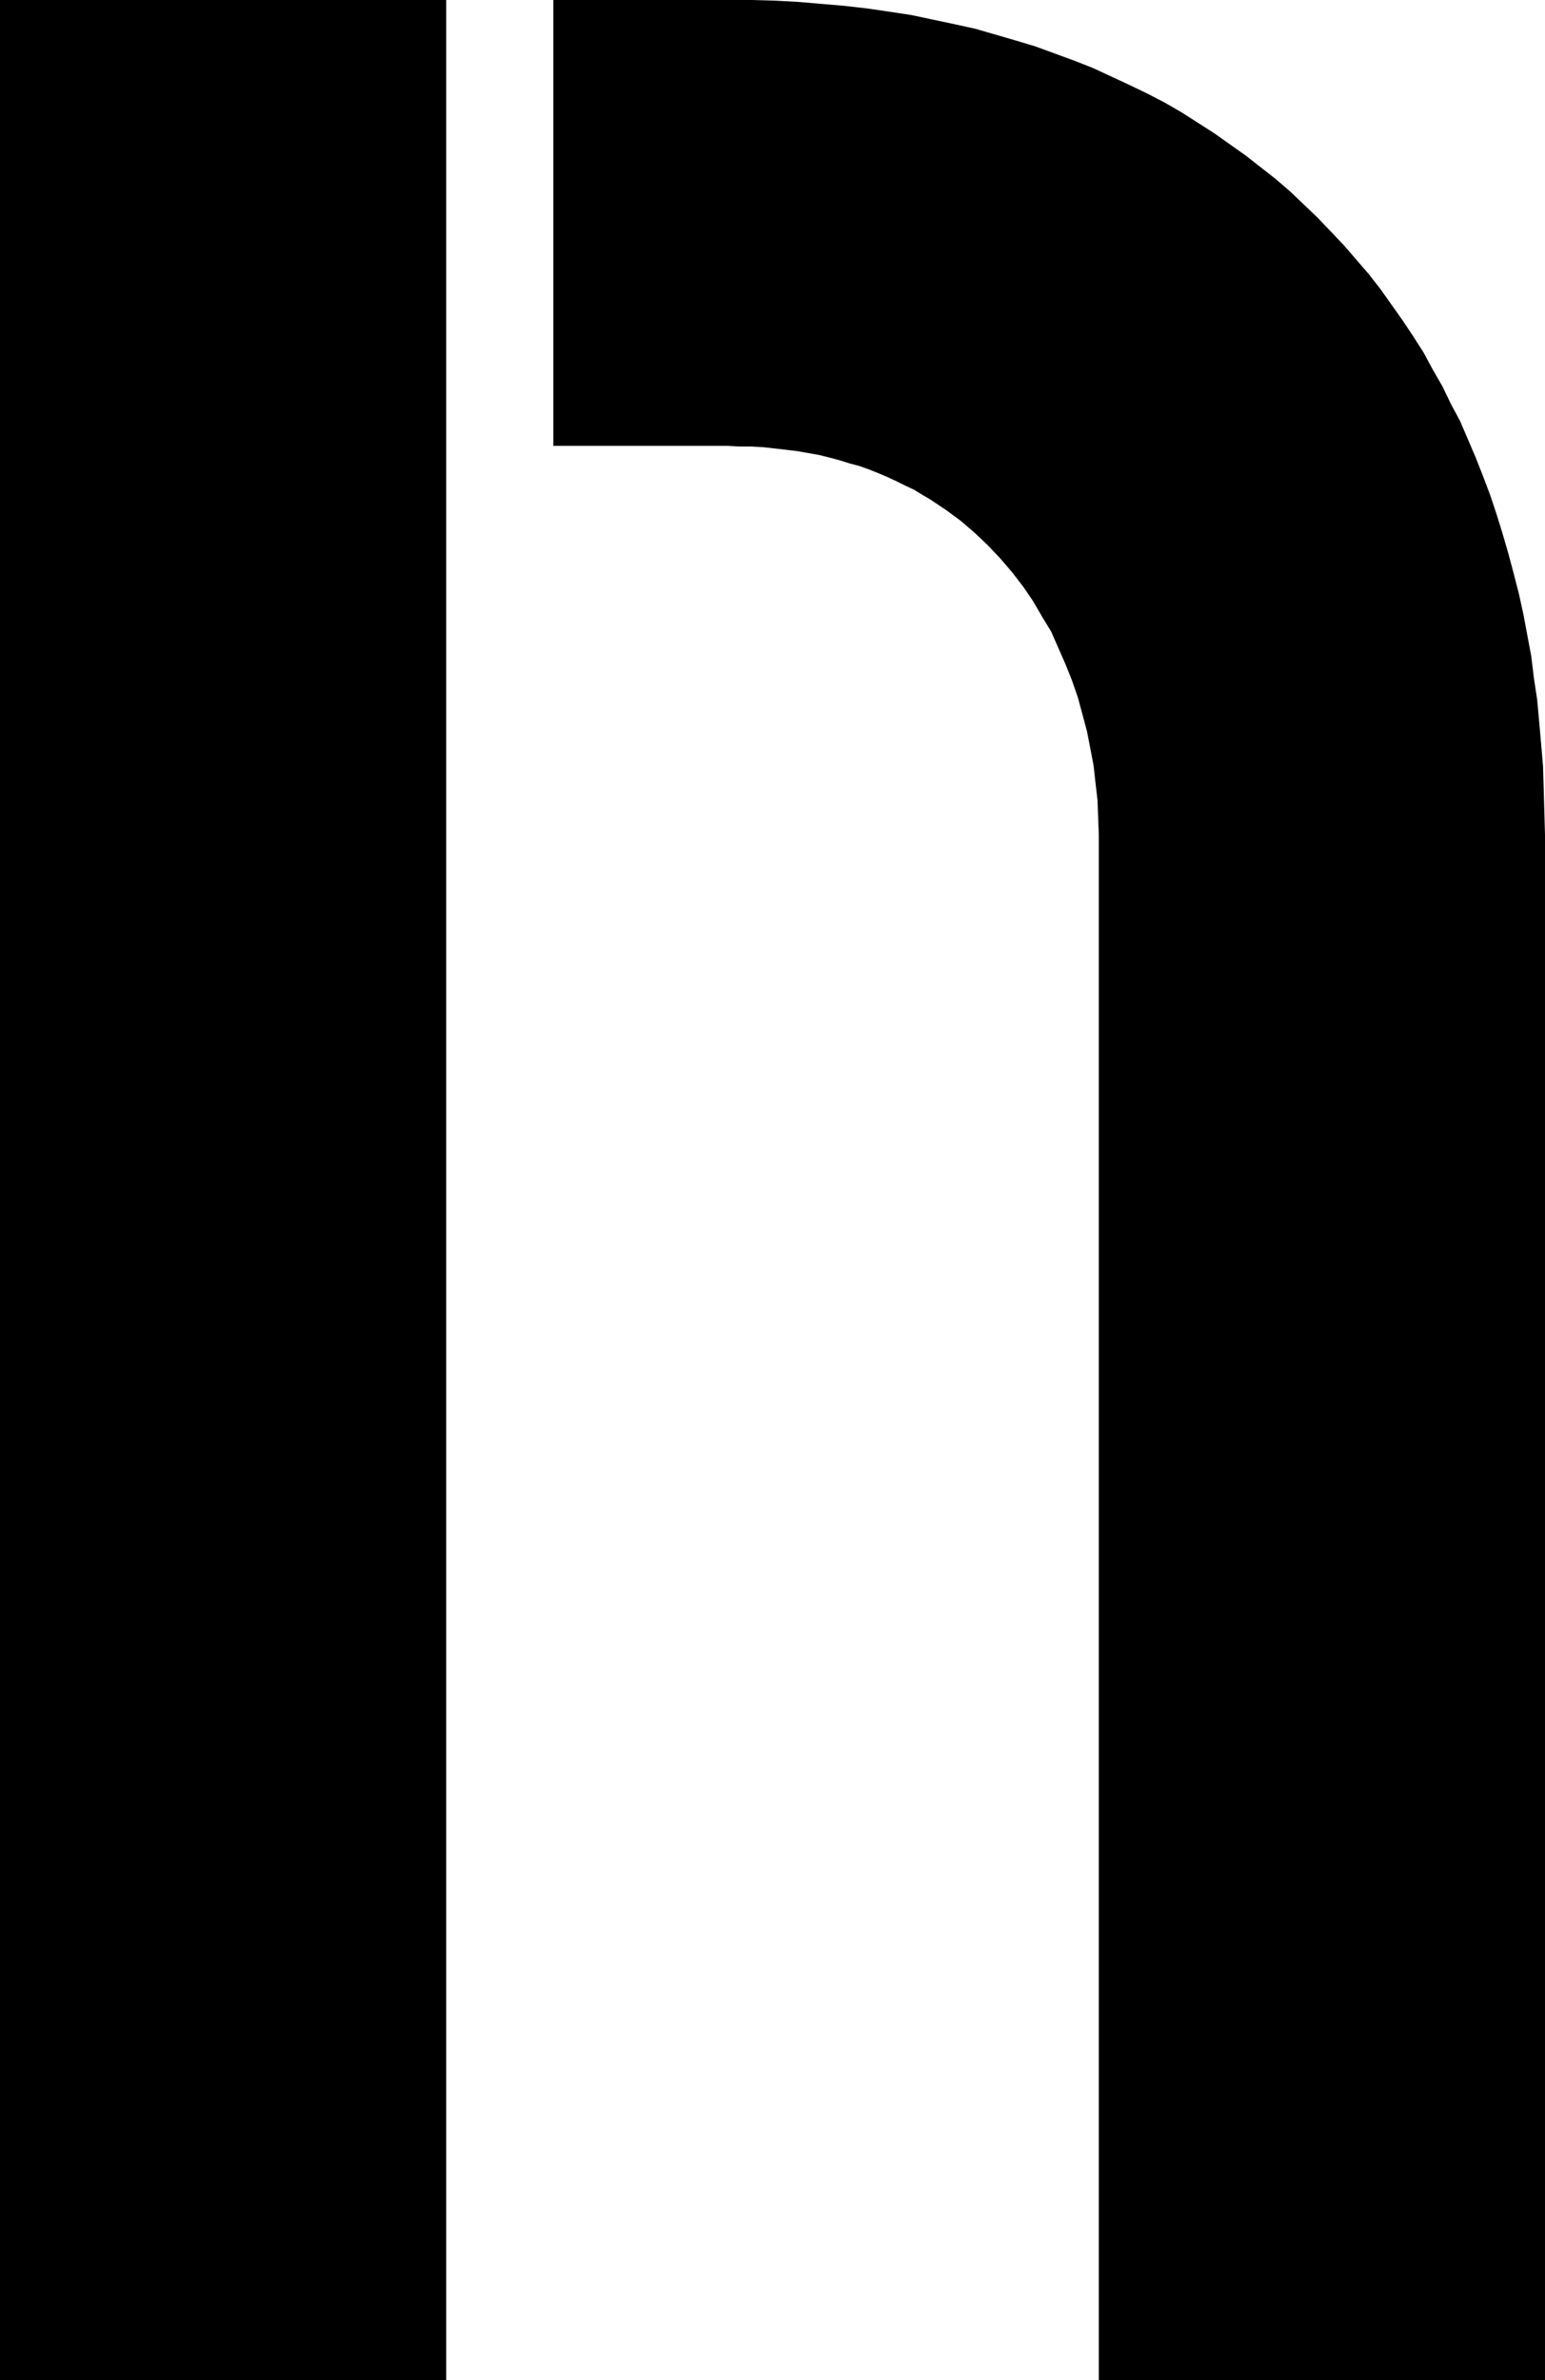
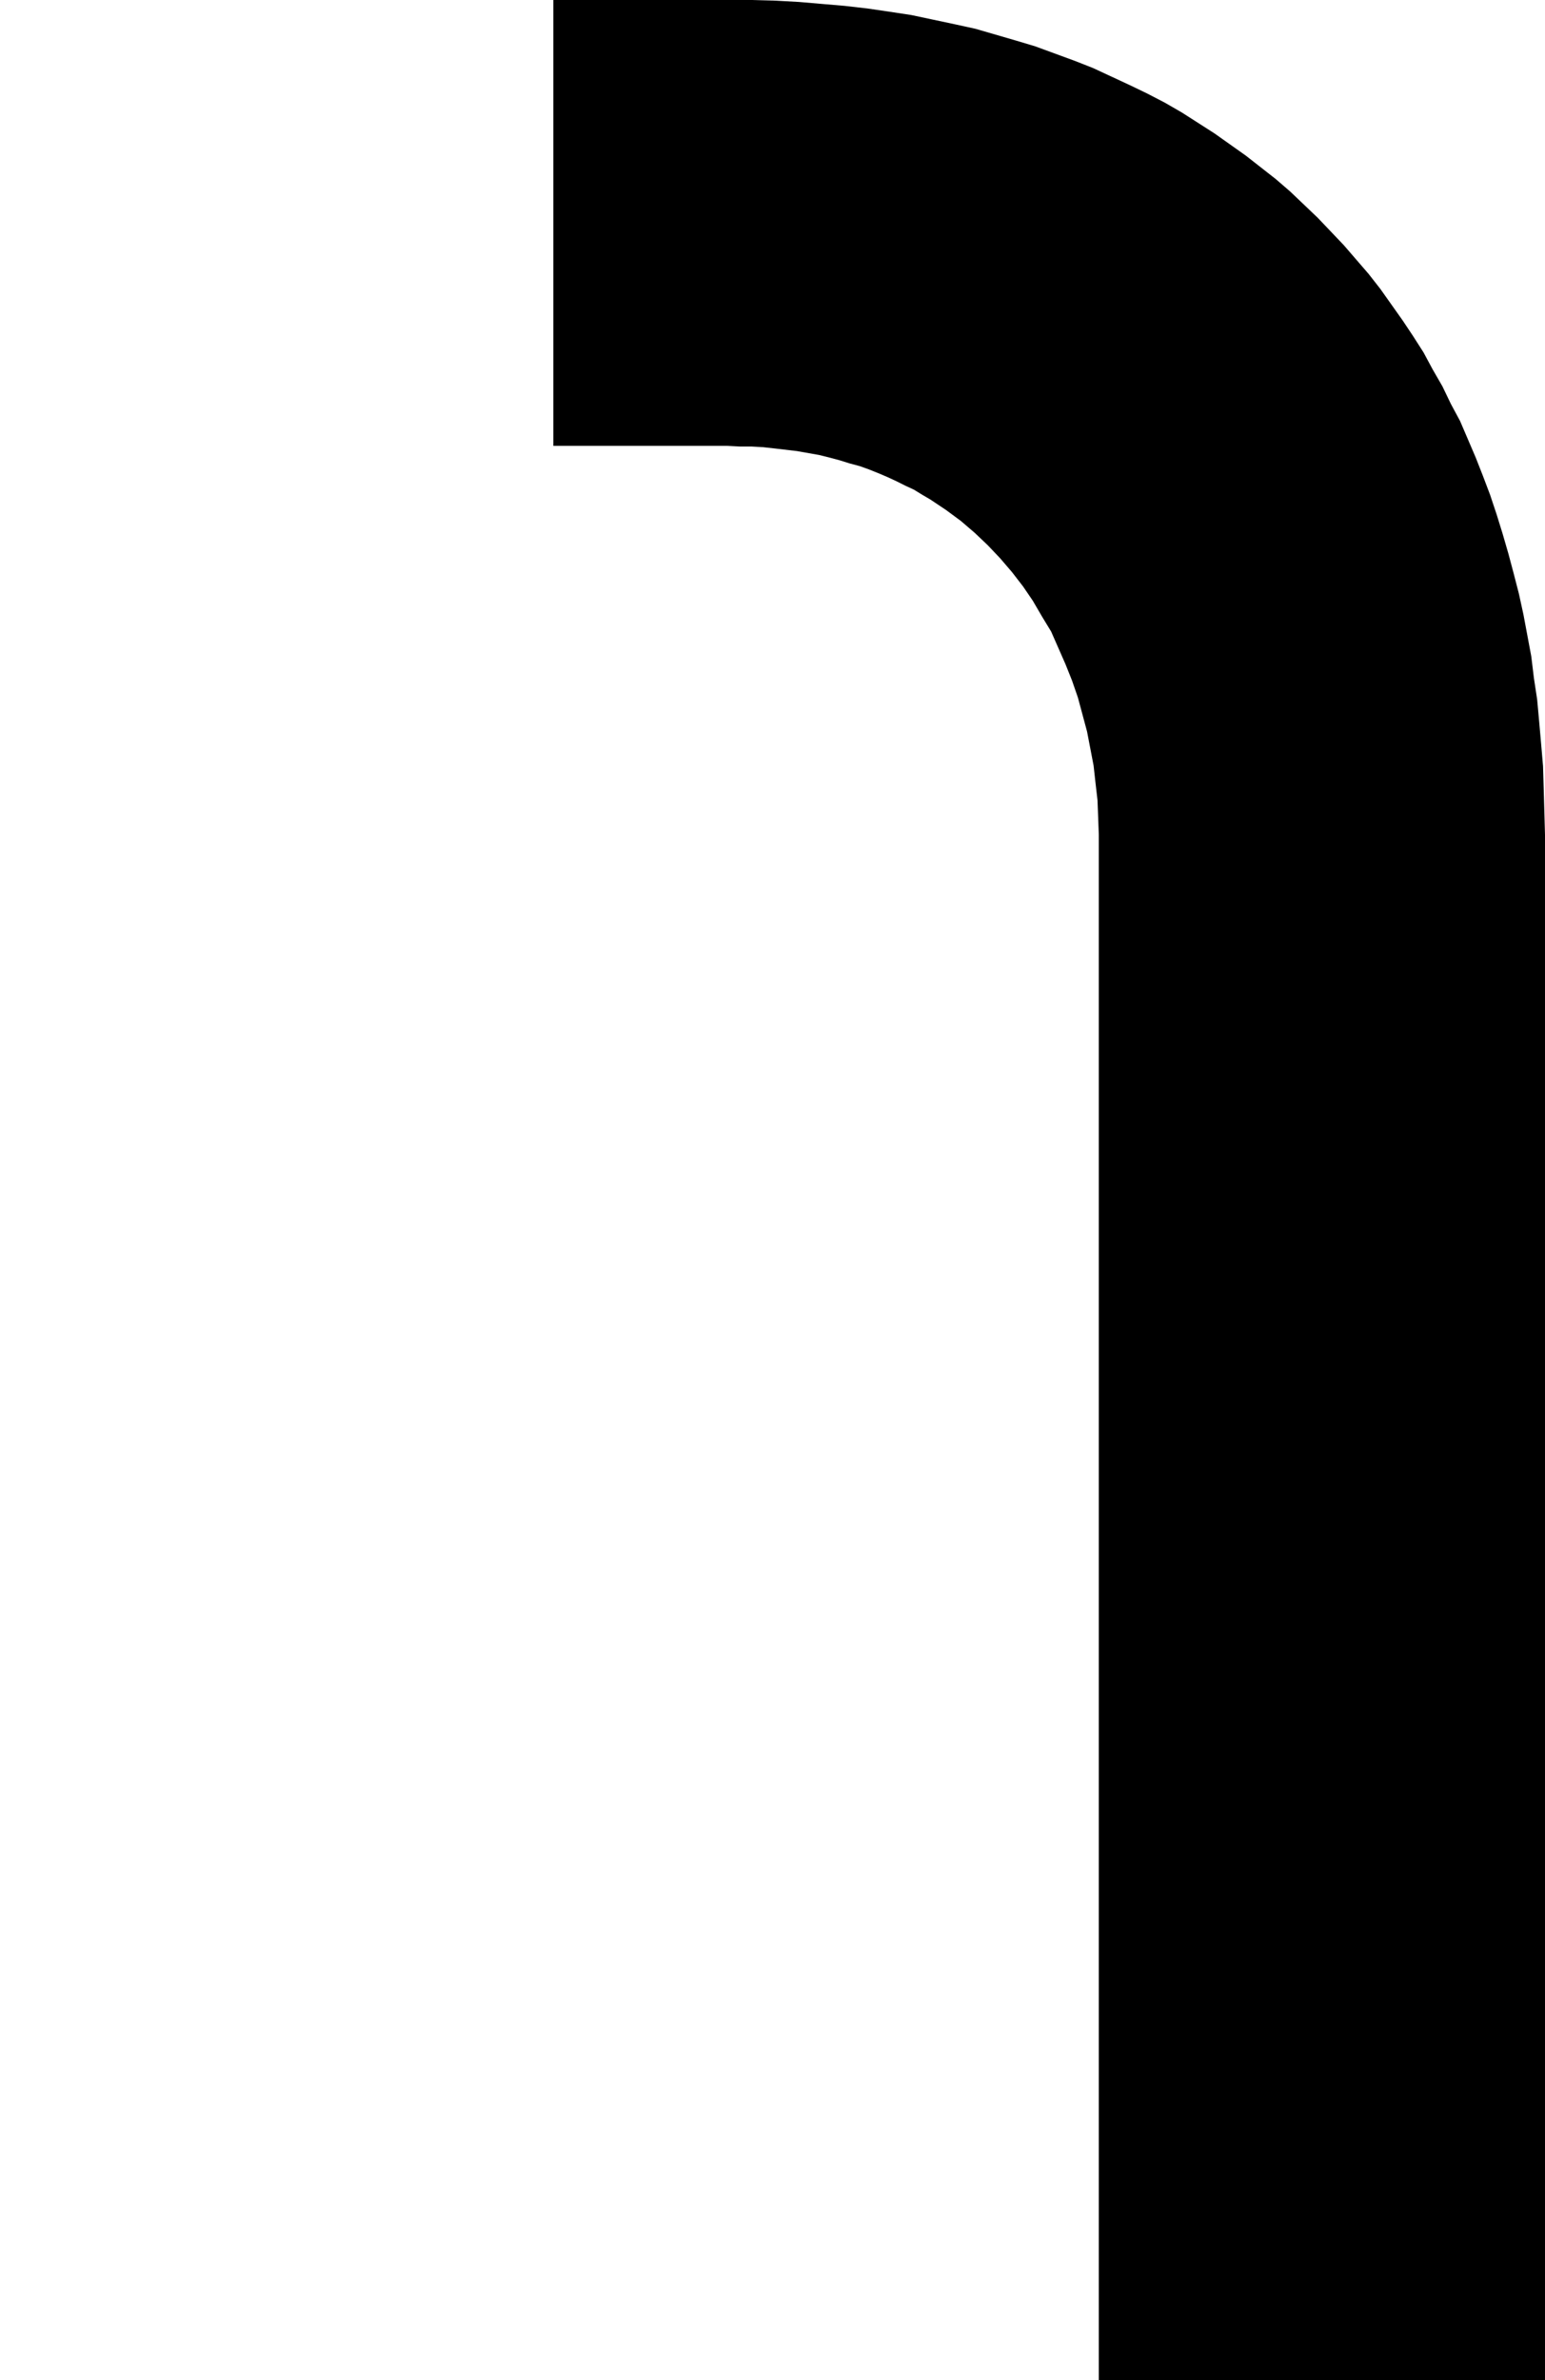
<svg xmlns="http://www.w3.org/2000/svg" xmlns:ns1="http://sodipodi.sourceforge.net/DTD/sodipodi-0.dtd" xmlns:ns2="http://www.inkscape.org/namespaces/inkscape" version="1.0" width="101.097mm" height="155.668mm" id="svg2" ns1:docname="Disjoined N.wmf">
  <ns1:namedview id="namedview2" pagecolor="#ffffff" bordercolor="#000000" borderopacity="0.25" ns2:showpageshadow="2" ns2:pageopacity="0.0" ns2:pagecheckerboard="0" ns2:deskcolor="#d1d1d1" ns2:document-units="mm" />
  <defs id="defs1">
    <pattern id="WMFhbasepattern" patternUnits="userSpaceOnUse" width="6" height="6" x="0" y="0" />
  </defs>
-   <path style="fill:#000000;fill-opacity:1;fill-rule:evenodd;stroke:none" d="M 110.348,588.353 V 0 H 0 v 588.353 z" id="path1" />
  <path style="fill:#000000;fill-opacity:1;fill-rule:evenodd;stroke:none" d="m 179.821,110.205 3.07,0.162 h 2.908 l 2.908,0.162 2.908,0.323 2.747,0.323 2.747,0.323 2.747,0.485 2.747,0.485 2.585,0.646 2.423,0.646 2.585,0.808 2.423,0.646 2.262,0.808 2.423,0.97 2.262,0.97 2.1,0.97 2.262,1.131 2.1,0.97 2.1,1.293 1.939,1.131 1.939,1.293 1.939,1.293 3.716,2.747 3.393,2.909 3.231,3.07 3.07,3.232 2.908,3.393 2.747,3.555 2.423,3.555 2.262,3.878 2.262,3.717 1.777,4.04 1.777,4.04 1.616,4.04 1.454,4.201 1.131,4.201 1.131,4.201 0.808,4.201 0.808,4.201 0.485,4.363 0.485,4.201 0.162,4.201 0.162,4.363 v 382.001 h 110.348 v -382.001 l -0.162,-5.817 -0.162,-5.656 -0.162,-5.494 -0.485,-5.656 -0.485,-5.494 -0.485,-5.332 -0.808,-5.333 -0.646,-5.333 -0.969,-5.171 -0.969,-5.171 -1.131,-5.171 -1.293,-5.009 -1.293,-4.848 -1.454,-5.009 -1.454,-4.686 -1.616,-4.848 -1.777,-4.686 -1.777,-4.525 -1.939,-4.525 -1.939,-4.525 -2.262,-4.201 -2.1,-4.363 -2.423,-4.201 -2.262,-4.201 -2.585,-4.04 -2.585,-3.878 -2.747,-3.878 -2.747,-3.878 -2.908,-3.717 -3.07,-3.555 -3.07,-3.555 -3.231,-3.393 -3.231,-3.393 -3.393,-3.232 -3.393,-3.232 -3.554,-3.07 -3.716,-2.909 -3.716,-2.909 -3.878,-2.747 -3.878,-2.747 -4.039,-2.585 -4.039,-2.585 -4.201,-2.424 -4.362,-2.262 -4.362,-2.101 -4.524,-2.101 -4.524,-2.101 -4.524,-1.778 -4.847,-1.778 -4.847,-1.778 -4.847,-1.454 L 246.224,8.564 241.215,7.11 236.045,5.979 230.713,4.848 225.382,3.717 220.05,2.909 214.557,2.101 208.902,1.454 203.248,0.97 197.593,0.485 191.777,0.162 185.799,0 h -5.978 -42.976 v 110.205 z" id="path2" />
</svg>